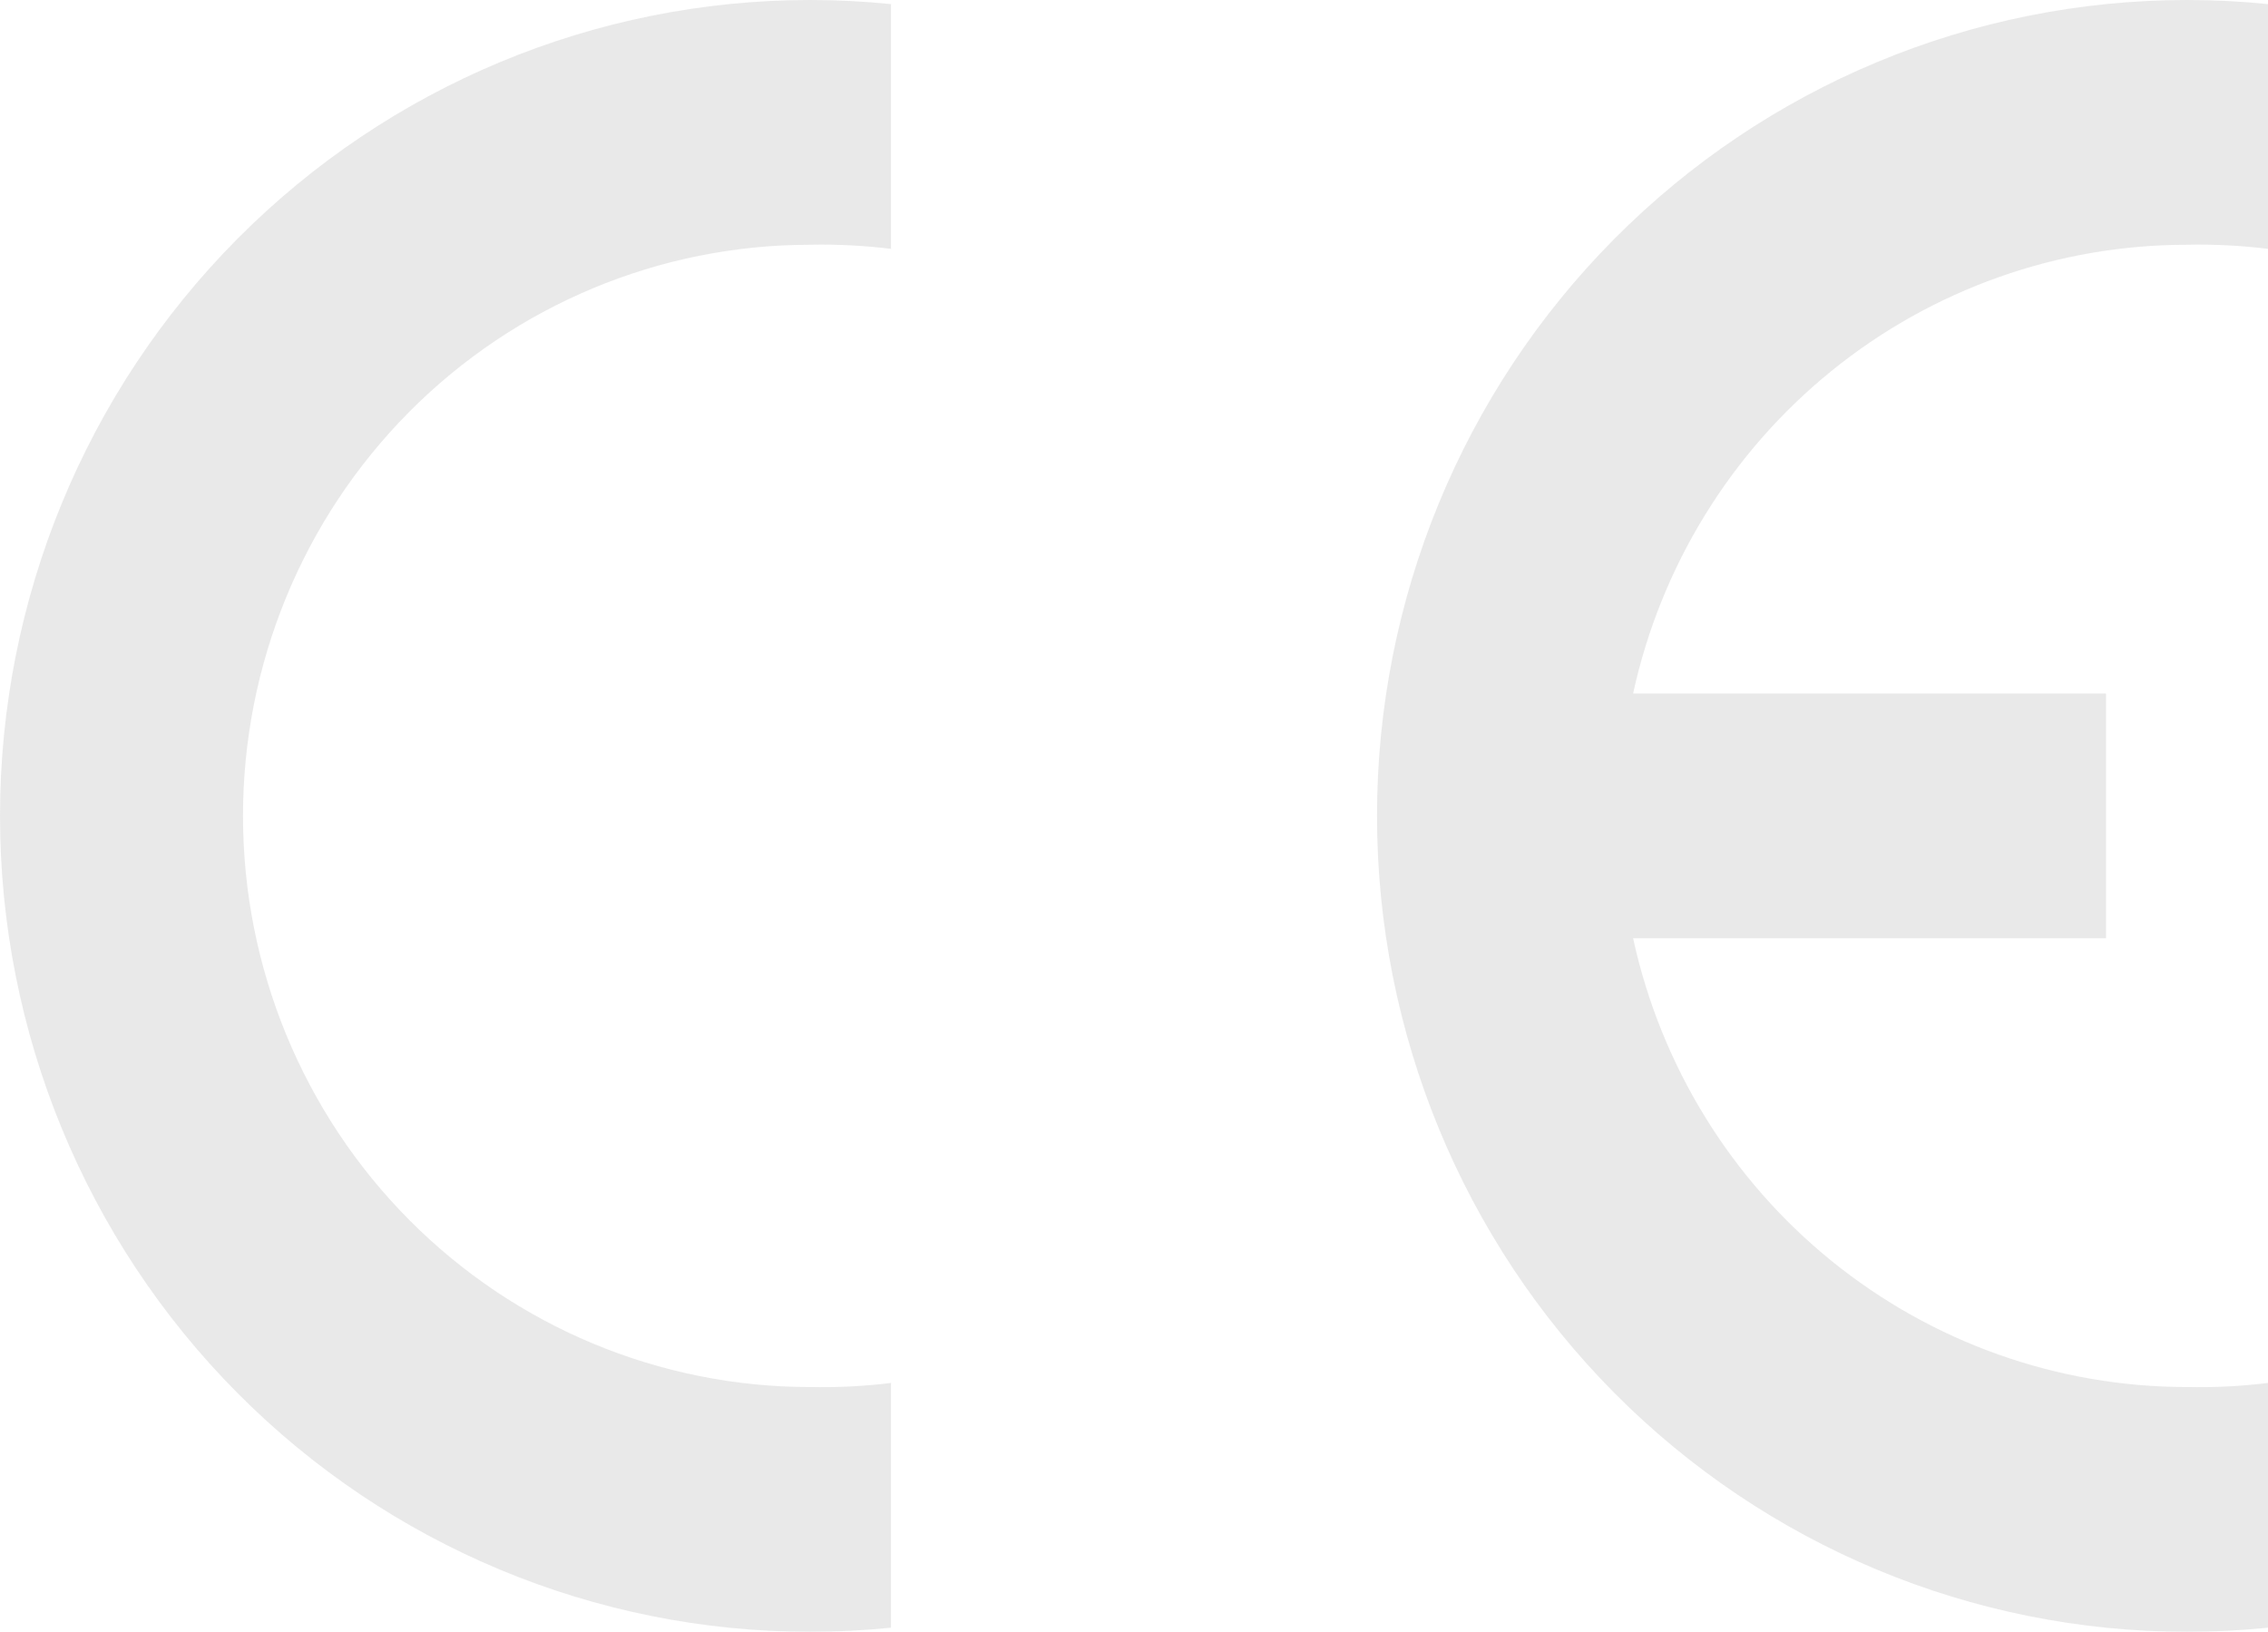
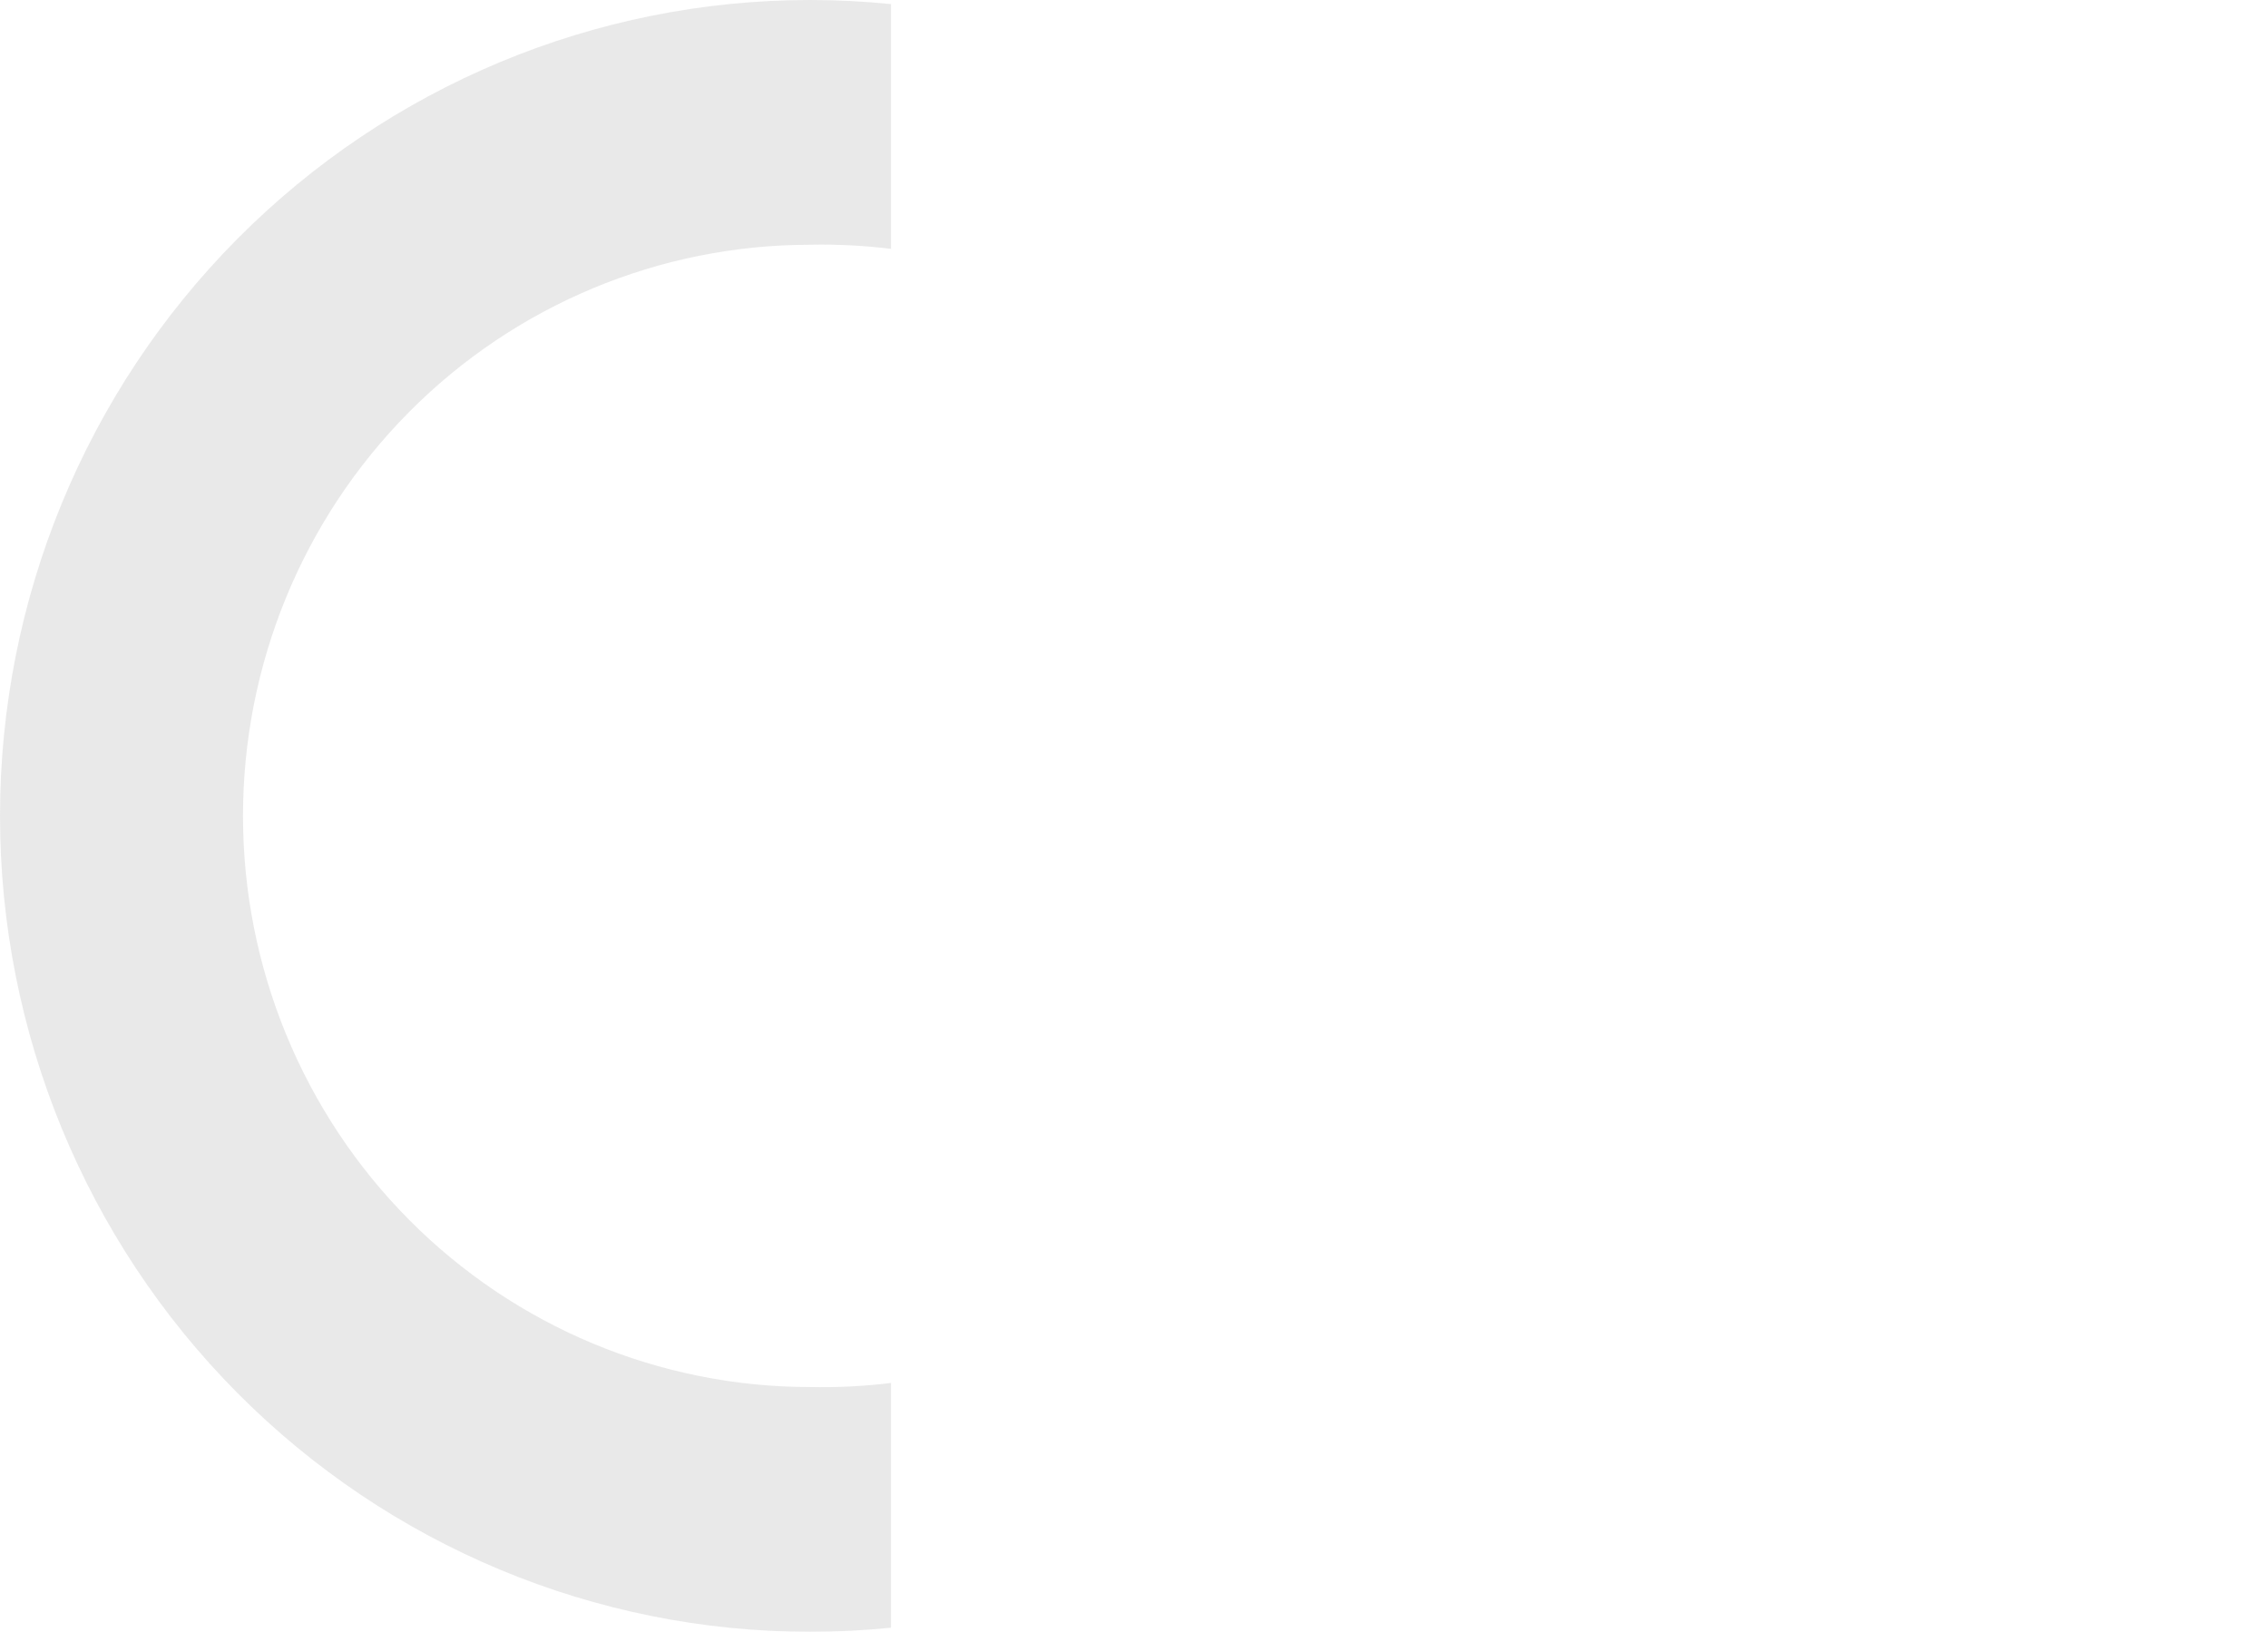
<svg xmlns="http://www.w3.org/2000/svg" fill="none" viewBox="0 0 82 59" height="59" width="82">
  <g clip-path="url(#clip0_271_808)" opacity="0.6" id="ConformiteÌ_EuropeÌenne_(logo) 5">
    <path fill="#DBDBDB" d="M32.214 58.852C31.241 58.951 30.264 59 29.286 59C21.519 59 14.07 55.892 8.578 50.36C3.085 44.827 0 37.324 0 29.5C0 21.676 3.085 14.173 8.578 8.64C14.07 3.108 21.519 0 29.286 0C30.264 -2.83623e-08 31.241 0.049 32.214 0.148V8.998C31.243 8.878 30.264 8.829 29.286 8.85C23.849 8.85 18.634 11.026 14.79 14.898C10.945 18.771 8.786 24.023 8.786 29.5C8.786 34.977 10.945 40.229 14.79 44.102C18.634 47.974 23.849 50.15 29.286 50.15C30.264 50.171 31.243 50.122 32.214 50.002V58.852Z" clip-rule="evenodd" fill-rule="evenodd" id="Vector" />
-     <path fill="#DBDBDB" d="M82 58.852C81.027 58.951 80.049 59 79.071 59C71.304 59 63.855 55.892 58.363 50.36C52.871 44.827 49.786 37.324 49.786 29.5C49.786 21.676 52.871 14.173 58.363 8.64C63.855 3.108 71.304 0 79.071 0C80.049 -2.83623e-08 81.027 0.049 82 0.148V8.998C81.029 8.878 80.05 8.829 79.071 8.85C74.397 8.85 69.864 10.458 66.221 13.409C62.579 16.36 60.047 20.476 59.046 25.075H76.143V33.925H59.046C60.047 38.524 62.579 42.64 66.221 45.591C69.864 48.542 74.397 50.15 79.071 50.15C80.05 50.171 81.029 50.122 82 50.002V58.852Z" clip-rule="evenodd" fill-rule="evenodd" id="Vector_2" />
  </g>
  <defs>
    <clipPath id="clip0_271_808">
      <rect fill="white" height="59" width="82" />
    </clipPath>
  </defs>
</svg>